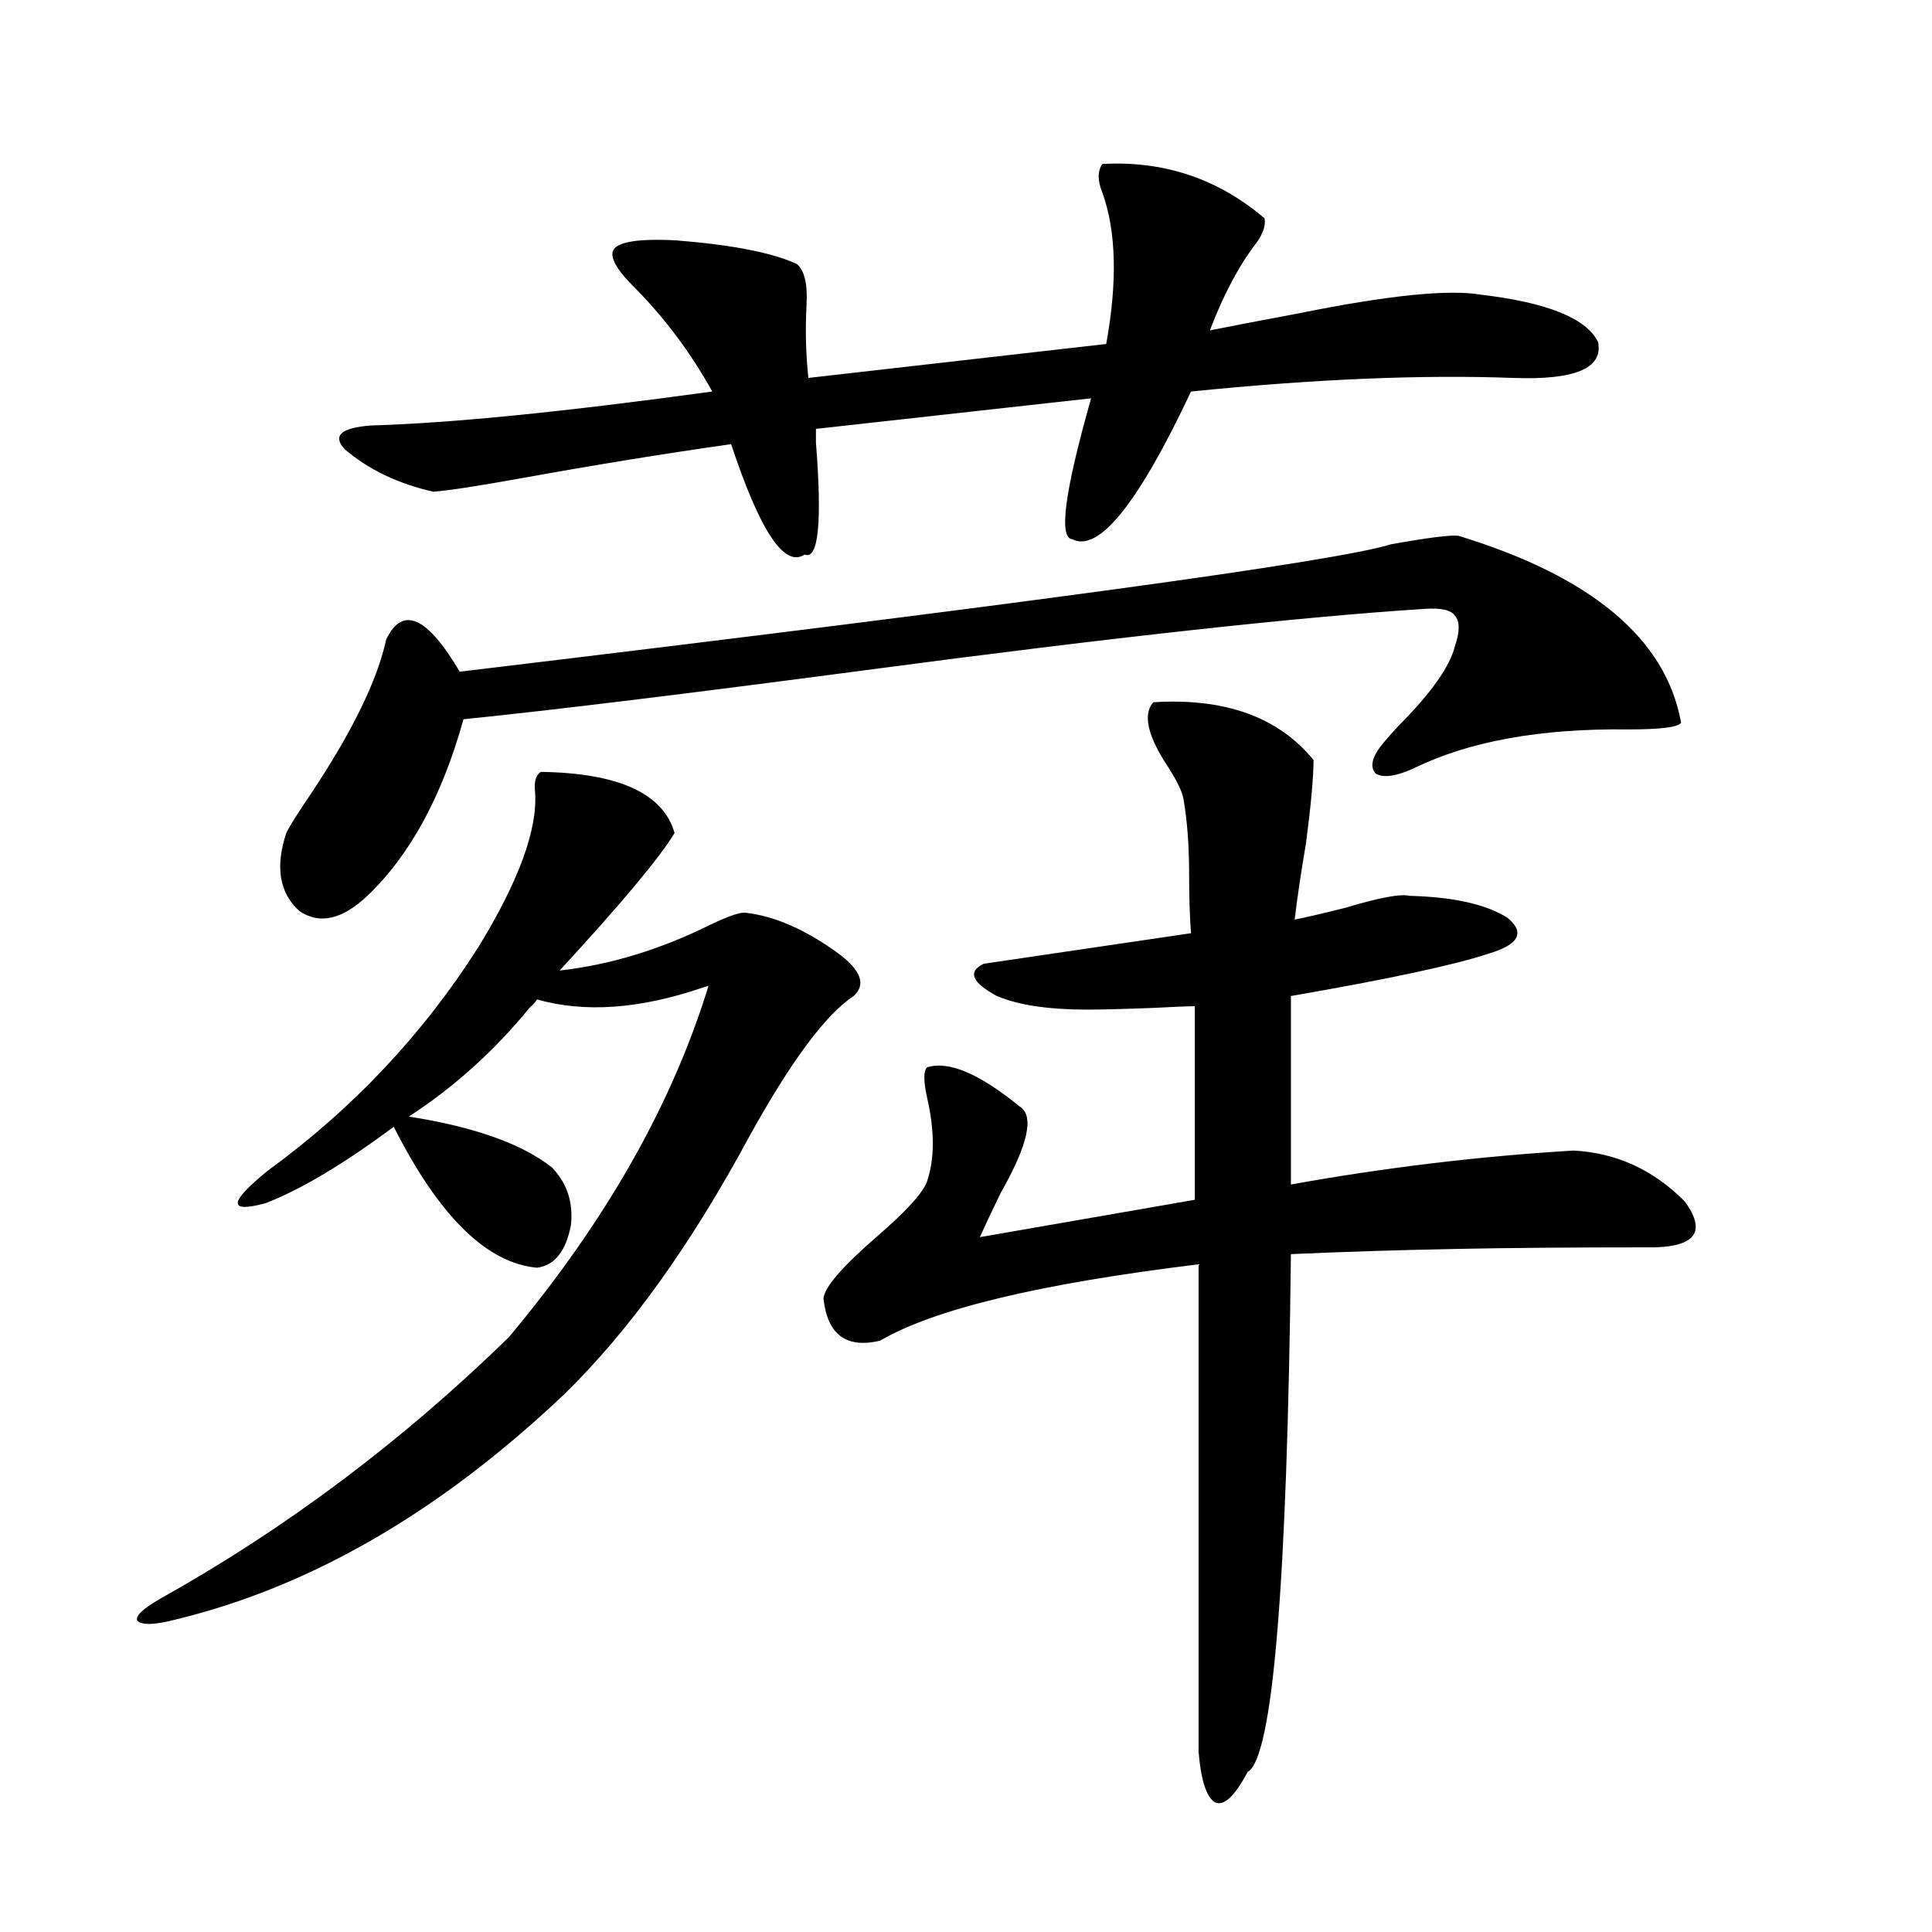
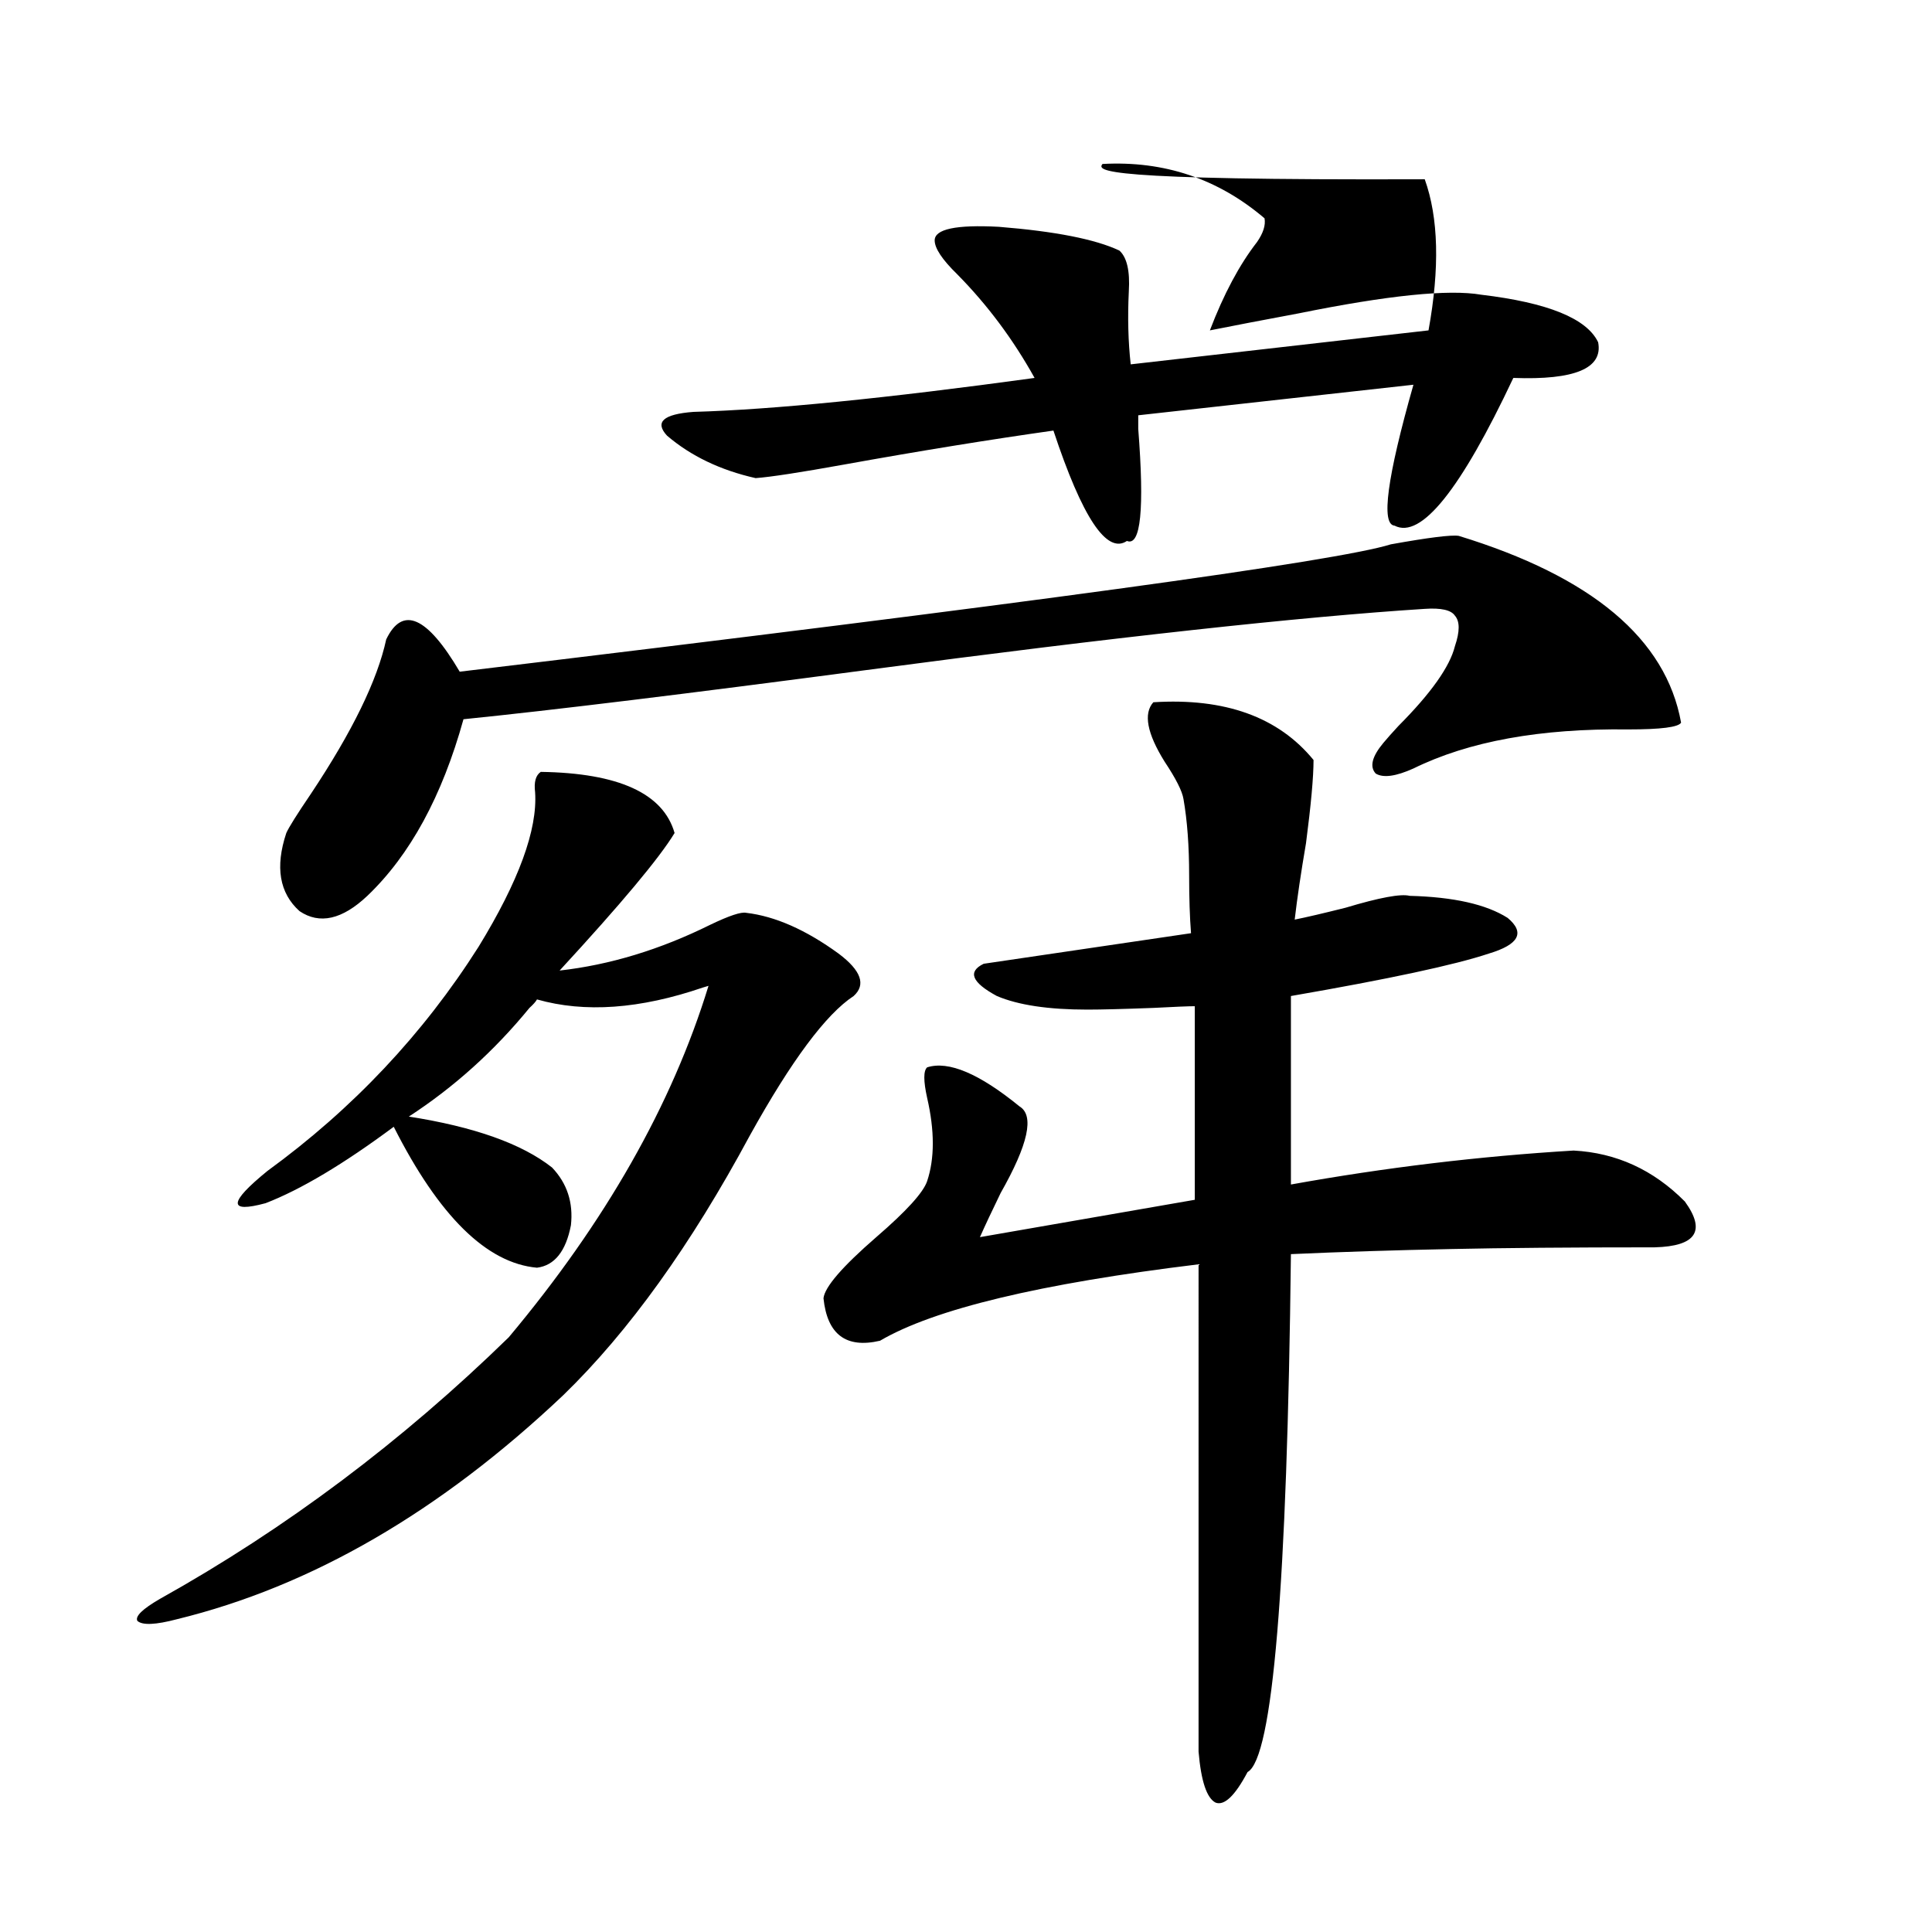
<svg xmlns="http://www.w3.org/2000/svg" version="1.1" id="图层_1" x="0px" y="0px" width="1000px" height="1000px" viewBox="0 0 1000 1000" enable-background="new 0 0 1000 1000" xml:space="preserve">
-   <path d="M279.896,399.523c40.319,0.591,63.413,11.138,69.267,31.641c-7.805,12.896-27.651,36.626-59.511,71.191  c26.006-2.925,52.026-10.835,78.047-23.73c9.756-4.683,15.93-6.729,18.536-6.152c14.954,1.758,30.884,8.789,47.804,21.094  c11.707,8.789,14.299,16.122,7.805,21.973c-14.313,9.38-32.194,33.398-53.657,72.07c-30.578,56.841-62.772,101.665-96.583,134.473  c-63.748,60.356-130.408,99.015-199.995,116.016c-11.066,2.925-17.896,3.214-20.487,0.879c-1.311-2.349,2.592-6.152,11.707-11.426  c65.029-36.323,125.195-81.437,180.483-135.352c50.075-59.766,84.541-120.41,103.412-181.934l-2.927,0.879  c-32.529,11.138-61.142,13.184-85.852,6.152c-0.655,1.181-1.951,2.637-3.902,4.395c-18.216,22.274-39.023,41.021-62.438,56.25  c33.811,5.273,58.535,14.063,74.145,26.367c7.805,8.212,11.052,18.169,9.756,29.883c-2.606,13.485-8.46,20.806-17.561,21.973  c-26.021-2.335-50.73-26.655-74.145-72.949c-26.021,19.336-48.139,32.52-66.34,39.551c-19.512,5.273-19.191-0.288,0.976-16.699  c44.222-32.218,80.639-70.89,109.266-116.016c20.808-33.976,30.563-60.645,29.268-79.98  C276.313,404.797,277.289,401.281,279.896,399.523z M755.006,277.355c68.932,21.094,107.314,53.325,115.119,96.68  c-1.311,2.349-10.411,3.516-27.316,3.516c-45.532-0.577-82.604,6.152-111.217,20.215c-9.115,4.106-15.609,4.985-19.512,2.637  c-3.262-3.516-1.951-8.789,3.902-15.82c1.951-2.335,4.543-5.273,7.805-8.789c16.905-16.987,26.661-30.762,29.268-41.309  c2.592-7.608,2.592-12.882,0-15.82c-1.951-2.925-7.164-4.093-15.609-3.516c-64.389,4.106-160.651,14.653-288.773,31.641  c-93.016,12.305-162.603,20.806-208.775,25.488c-11.066,39.853-27.651,70.313-49.755,91.406  c-13.018,12.305-24.725,14.941-35.121,7.91c-10.411-9.366-12.683-22.852-6.829-40.43c1.296-2.925,5.519-9.668,12.683-20.215  c21.463-32.218,34.466-58.887,39.023-79.98c8.445-17.578,21.128-12.003,38.048,16.699c293.316-35.156,453.968-57.129,481.939-65.918  C739.396,278.234,751.104,276.778,755.006,277.355z M570.62,84.875c31.859-1.758,59.831,7.622,83.9,28.125  c0.641,3.516-0.655,7.622-3.902,12.305c-9.115,11.728-17.24,26.958-24.39,45.703c11.707-2.335,26.981-5.273,45.853-8.789  c46.173-9.366,77.712-12.593,94.632-9.668c34.466,4.106,54.633,12.305,60.486,24.609c2.592,13.485-12.042,19.638-43.901,18.457  c-47.483-1.758-103.092,0.591-166.825,7.031c-27.316,58.008-47.804,83.496-61.462,76.465c-7.164-0.577-3.902-24.897,9.756-72.949  l-142.436,15.82c0,1.758,0,4.106,0,7.031c3.247,41.61,1.296,60.946-5.854,58.008c-10.411,7.031-23.094-12.003-38.048-57.129  c-33.17,4.696-69.267,10.547-108.29,17.578c-22.773,4.106-38.048,6.454-45.853,7.031c-18.216-4.093-33.505-11.426-45.853-21.973  c-6.509-7.031-1.951-11.124,13.658-12.305c40.975-1.167,99.83-7.031,176.581-17.578c-11.066-19.913-24.39-37.793-39.999-53.613  c-7.805-7.608-11.707-13.472-11.707-17.578c0-5.851,11.052-8.198,33.17-7.031c29.268,2.349,50.075,6.454,62.438,12.305  c3.902,3.516,5.519,10.547,4.878,21.094c-0.655,13.485-0.335,26.079,0.976,37.793l154.143-17.578  c5.854-32.218,5.198-58.296-1.951-78.223C568.014,93.376,568.014,88.391,570.62,84.875z M596.961,363.488  c37.072-2.335,64.709,7.622,82.925,29.883c0,8.789-1.311,23.153-3.902,43.066c-2.606,15.243-4.558,28.427-5.854,39.551  c5.854-1.167,14.634-3.214,26.341-6.152c17.561-5.273,28.612-7.319,33.17-6.152c22.759,0.591,39.664,4.395,50.73,11.426  c9.101,7.622,5.854,13.774-9.756,18.457c-17.561,5.864-51.706,13.184-102.437,21.973v97.559  c48.779-8.789,97.559-14.64,146.338-17.578c22.104,1.181,41.295,9.97,57.56,26.367c11.052,15.243,5.854,23.153-15.609,23.73  c-43.581,0-78.702,0.302-105.363,0.879c-29.268,0.591-56.919,1.47-82.925,2.637c-1.951,171.675-9.436,261.035-22.438,268.066  c-6.509,12.305-12.042,17.578-16.585,15.82c-4.558-2.349-7.484-11.138-8.78-26.367V654.406  c-81.949,9.97-136.917,23.153-164.874,39.551c-17.561,4.106-27.316-3.214-29.268-21.973c0.641-5.851,9.756-16.397,27.316-31.641  c15.609-13.472,24.39-23.14,26.341-29.004c3.902-11.714,3.902-26.065,0-43.066c-1.951-8.789-1.951-14.063,0-15.82  c11.052-3.516,26.981,3.228,47.804,20.215c7.805,4.696,4.543,19.638-9.756,44.824c-4.558,9.38-8.14,17.001-10.731,22.852  l111.217-19.336V520.813c-3.262,0-10.411,0.302-21.463,0.879c-15.609,0.591-26.996,0.879-34.146,0.879  c-20.167,0-35.776-2.335-46.828-7.031c-13.018-7.031-15.289-12.593-6.829-16.699l107.314-15.82  c-0.655-8.198-0.976-18.155-0.976-29.883c0-15.229-0.976-28.413-2.927-39.551c-0.655-4.093-3.902-10.547-9.756-19.336  C593.699,379.61,591.748,369.353,596.961,363.488z" />
+   <path d="M279.896,399.523c40.319,0.591,63.413,11.138,69.267,31.641c-7.805,12.896-27.651,36.626-59.511,71.191  c26.006-2.925,52.026-10.835,78.047-23.73c9.756-4.683,15.93-6.729,18.536-6.152c14.954,1.758,30.884,8.789,47.804,21.094  c11.707,8.789,14.299,16.122,7.805,21.973c-14.313,9.38-32.194,33.398-53.657,72.07c-30.578,56.841-62.772,101.665-96.583,134.473  c-63.748,60.356-130.408,99.015-199.995,116.016c-11.066,2.925-17.896,3.214-20.487,0.879c-1.311-2.349,2.592-6.152,11.707-11.426  c65.029-36.323,125.195-81.437,180.483-135.352c50.075-59.766,84.541-120.41,103.412-181.934l-2.927,0.879  c-32.529,11.138-61.142,13.184-85.852,6.152c-0.655,1.181-1.951,2.637-3.902,4.395c-18.216,22.274-39.023,41.021-62.438,56.25  c33.811,5.273,58.535,14.063,74.145,26.367c7.805,8.212,11.052,18.169,9.756,29.883c-2.606,13.485-8.46,20.806-17.561,21.973  c-26.021-2.335-50.73-26.655-74.145-72.949c-26.021,19.336-48.139,32.52-66.34,39.551c-19.512,5.273-19.191-0.288,0.976-16.699  c44.222-32.218,80.639-70.89,109.266-116.016c20.808-33.976,30.563-60.645,29.268-79.98  C276.313,404.797,277.289,401.281,279.896,399.523z M755.006,277.355c68.932,21.094,107.314,53.325,115.119,96.68  c-1.311,2.349-10.411,3.516-27.316,3.516c-45.532-0.577-82.604,6.152-111.217,20.215c-9.115,4.106-15.609,4.985-19.512,2.637  c-3.262-3.516-1.951-8.789,3.902-15.82c1.951-2.335,4.543-5.273,7.805-8.789c16.905-16.987,26.661-30.762,29.268-41.309  c2.592-7.608,2.592-12.882,0-15.82c-1.951-2.925-7.164-4.093-15.609-3.516c-64.389,4.106-160.651,14.653-288.773,31.641  c-93.016,12.305-162.603,20.806-208.775,25.488c-11.066,39.853-27.651,70.313-49.755,91.406  c-13.018,12.305-24.725,14.941-35.121,7.91c-10.411-9.366-12.683-22.852-6.829-40.43c1.296-2.925,5.519-9.668,12.683-20.215  c21.463-32.218,34.466-58.887,39.023-79.98c8.445-17.578,21.128-12.003,38.048,16.699c293.316-35.156,453.968-57.129,481.939-65.918  C739.396,278.234,751.104,276.778,755.006,277.355z M570.62,84.875c31.859-1.758,59.831,7.622,83.9,28.125  c0.641,3.516-0.655,7.622-3.902,12.305c-9.115,11.728-17.24,26.958-24.39,45.703c11.707-2.335,26.981-5.273,45.853-8.789  c46.173-9.366,77.712-12.593,94.632-9.668c34.466,4.106,54.633,12.305,60.486,24.609c2.592,13.485-12.042,19.638-43.901,18.457  c-27.316,58.008-47.804,83.496-61.462,76.465c-7.164-0.577-3.902-24.897,9.756-72.949  l-142.436,15.82c0,1.758,0,4.106,0,7.031c3.247,41.61,1.296,60.946-5.854,58.008c-10.411,7.031-23.094-12.003-38.048-57.129  c-33.17,4.696-69.267,10.547-108.29,17.578c-22.773,4.106-38.048,6.454-45.853,7.031c-18.216-4.093-33.505-11.426-45.853-21.973  c-6.509-7.031-1.951-11.124,13.658-12.305c40.975-1.167,99.83-7.031,176.581-17.578c-11.066-19.913-24.39-37.793-39.999-53.613  c-7.805-7.608-11.707-13.472-11.707-17.578c0-5.851,11.052-8.198,33.17-7.031c29.268,2.349,50.075,6.454,62.438,12.305  c3.902,3.516,5.519,10.547,4.878,21.094c-0.655,13.485-0.335,26.079,0.976,37.793l154.143-17.578  c5.854-32.218,5.198-58.296-1.951-78.223C568.014,93.376,568.014,88.391,570.62,84.875z M596.961,363.488  c37.072-2.335,64.709,7.622,82.925,29.883c0,8.789-1.311,23.153-3.902,43.066c-2.606,15.243-4.558,28.427-5.854,39.551  c5.854-1.167,14.634-3.214,26.341-6.152c17.561-5.273,28.612-7.319,33.17-6.152c22.759,0.591,39.664,4.395,50.73,11.426  c9.101,7.622,5.854,13.774-9.756,18.457c-17.561,5.864-51.706,13.184-102.437,21.973v97.559  c48.779-8.789,97.559-14.64,146.338-17.578c22.104,1.181,41.295,9.97,57.56,26.367c11.052,15.243,5.854,23.153-15.609,23.73  c-43.581,0-78.702,0.302-105.363,0.879c-29.268,0.591-56.919,1.47-82.925,2.637c-1.951,171.675-9.436,261.035-22.438,268.066  c-6.509,12.305-12.042,17.578-16.585,15.82c-4.558-2.349-7.484-11.138-8.78-26.367V654.406  c-81.949,9.97-136.917,23.153-164.874,39.551c-17.561,4.106-27.316-3.214-29.268-21.973c0.641-5.851,9.756-16.397,27.316-31.641  c15.609-13.472,24.39-23.14,26.341-29.004c3.902-11.714,3.902-26.065,0-43.066c-1.951-8.789-1.951-14.063,0-15.82  c11.052-3.516,26.981,3.228,47.804,20.215c7.805,4.696,4.543,19.638-9.756,44.824c-4.558,9.38-8.14,17.001-10.731,22.852  l111.217-19.336V520.813c-3.262,0-10.411,0.302-21.463,0.879c-15.609,0.591-26.996,0.879-34.146,0.879  c-20.167,0-35.776-2.335-46.828-7.031c-13.018-7.031-15.289-12.593-6.829-16.699l107.314-15.82  c-0.655-8.198-0.976-18.155-0.976-29.883c0-15.229-0.976-28.413-2.927-39.551c-0.655-4.093-3.902-10.547-9.756-19.336  C593.699,379.61,591.748,369.353,596.961,363.488z" />
</svg>